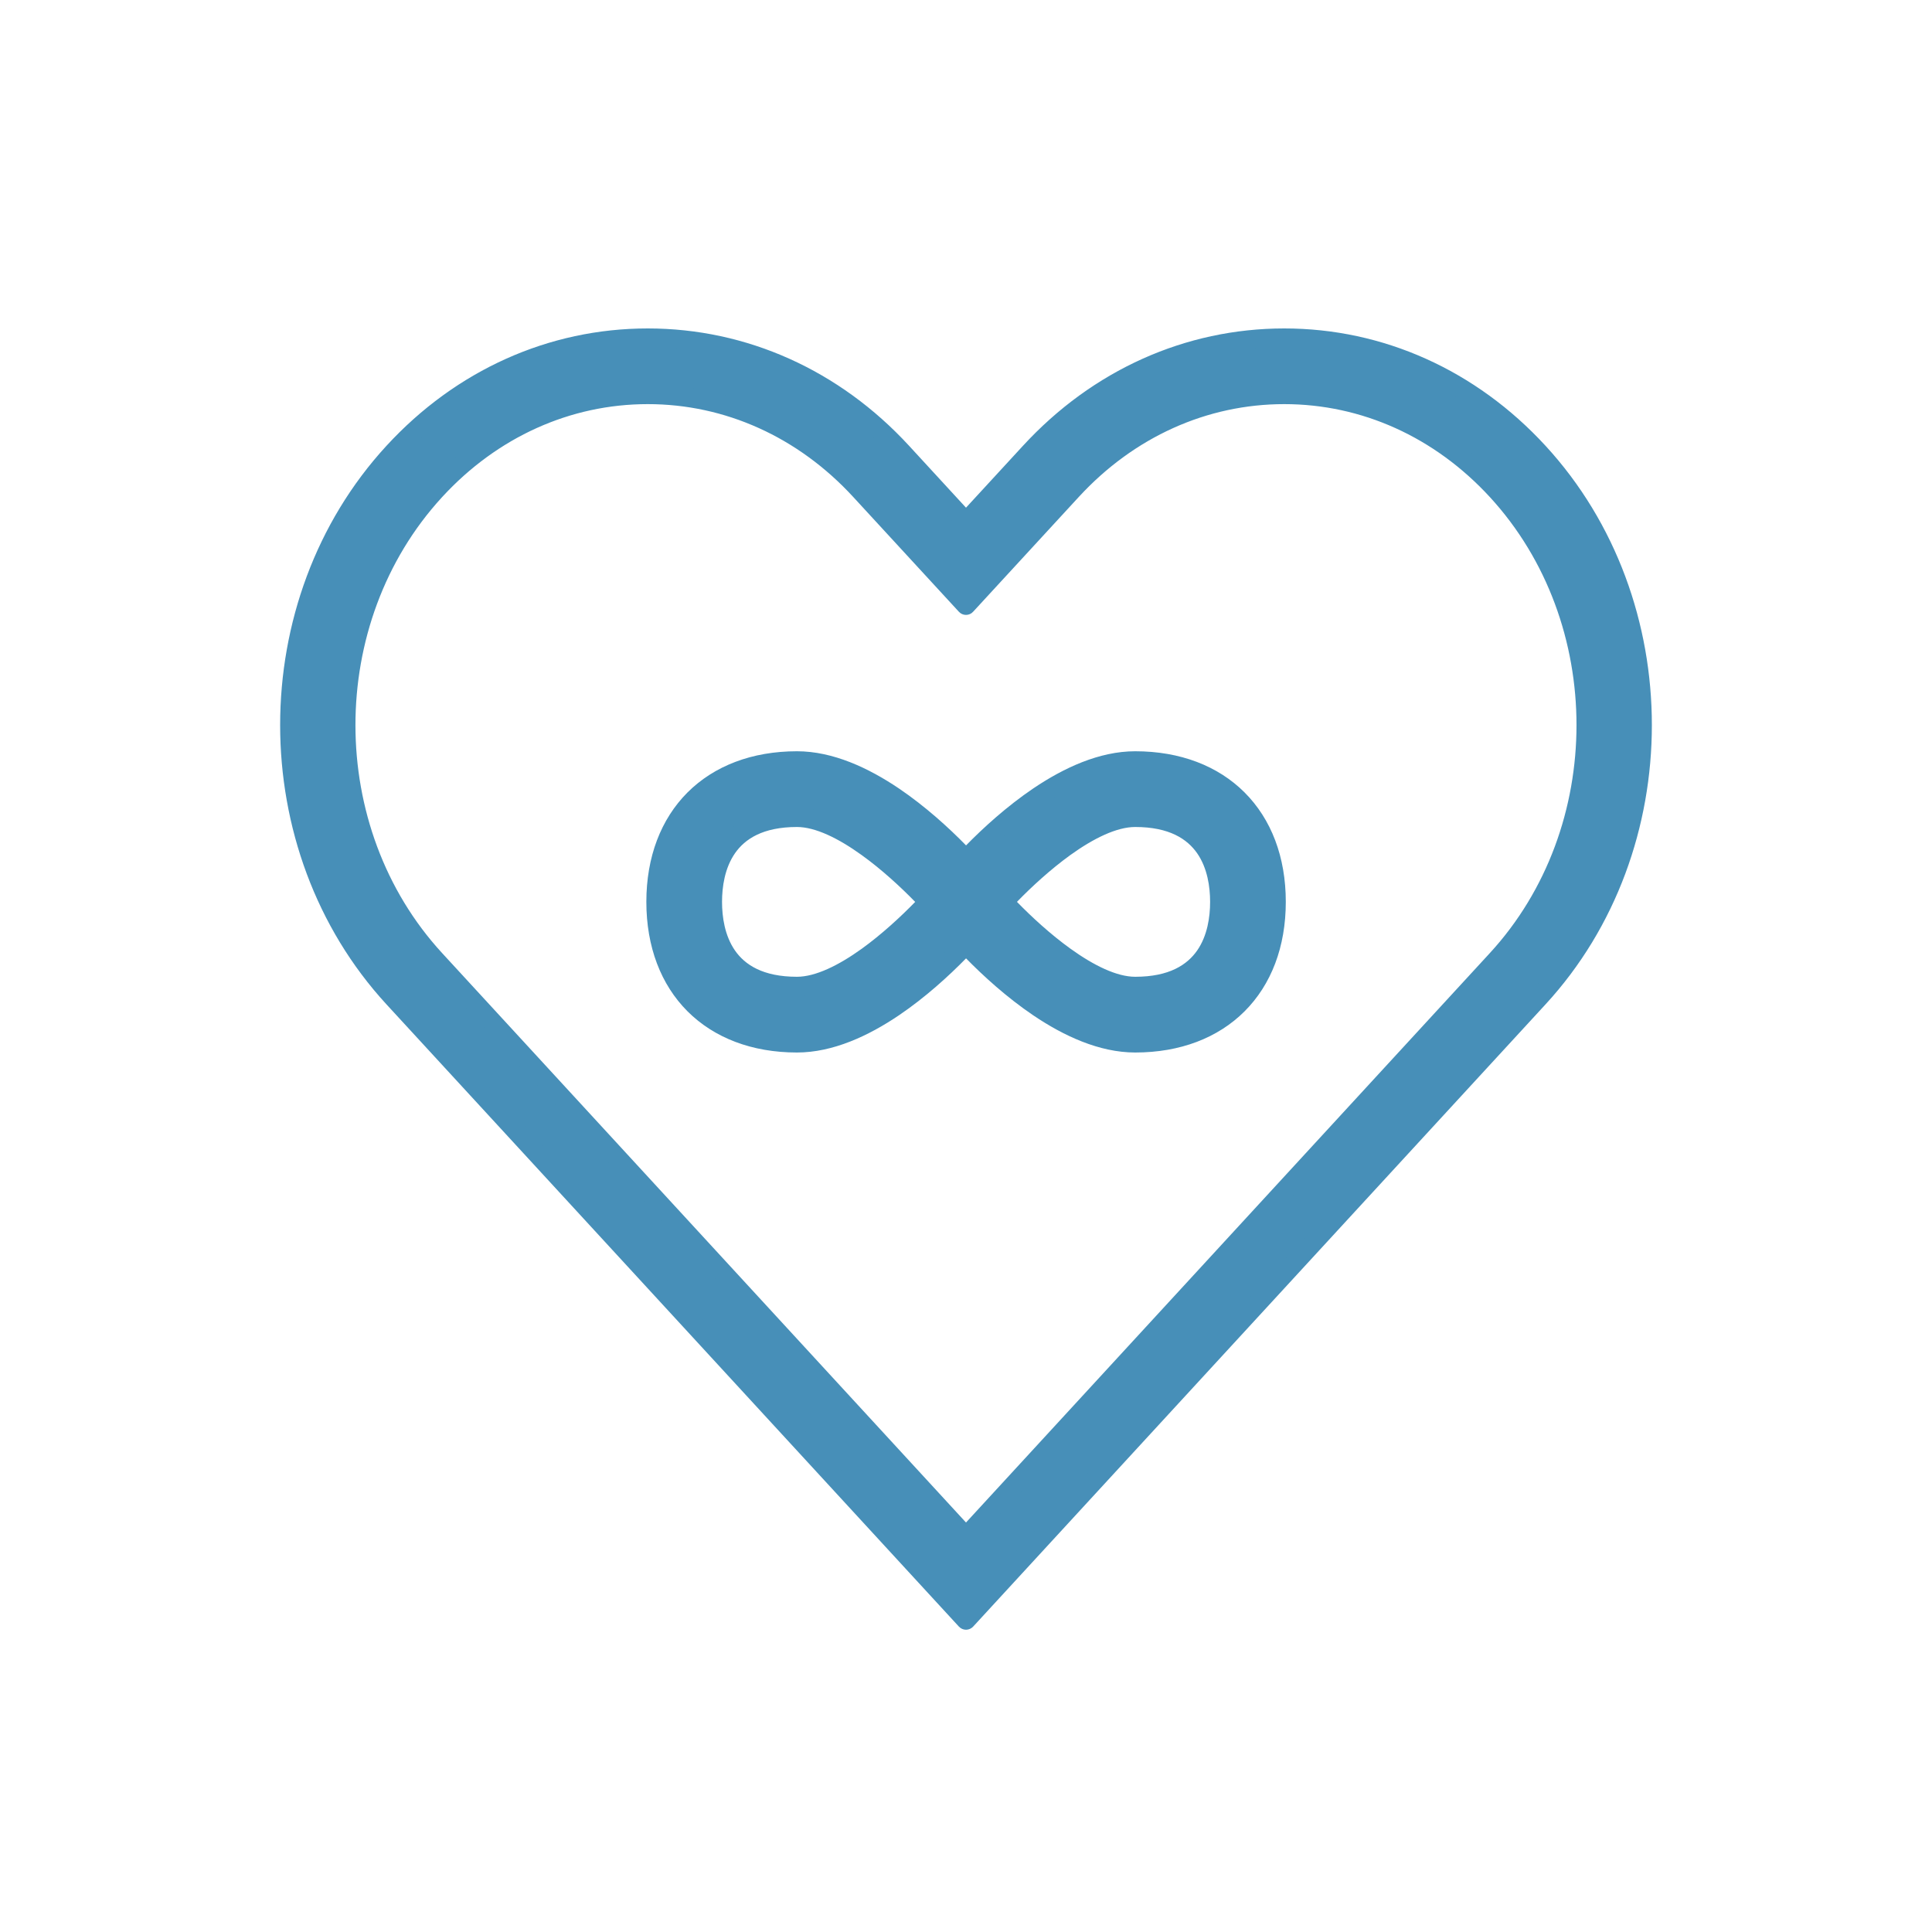
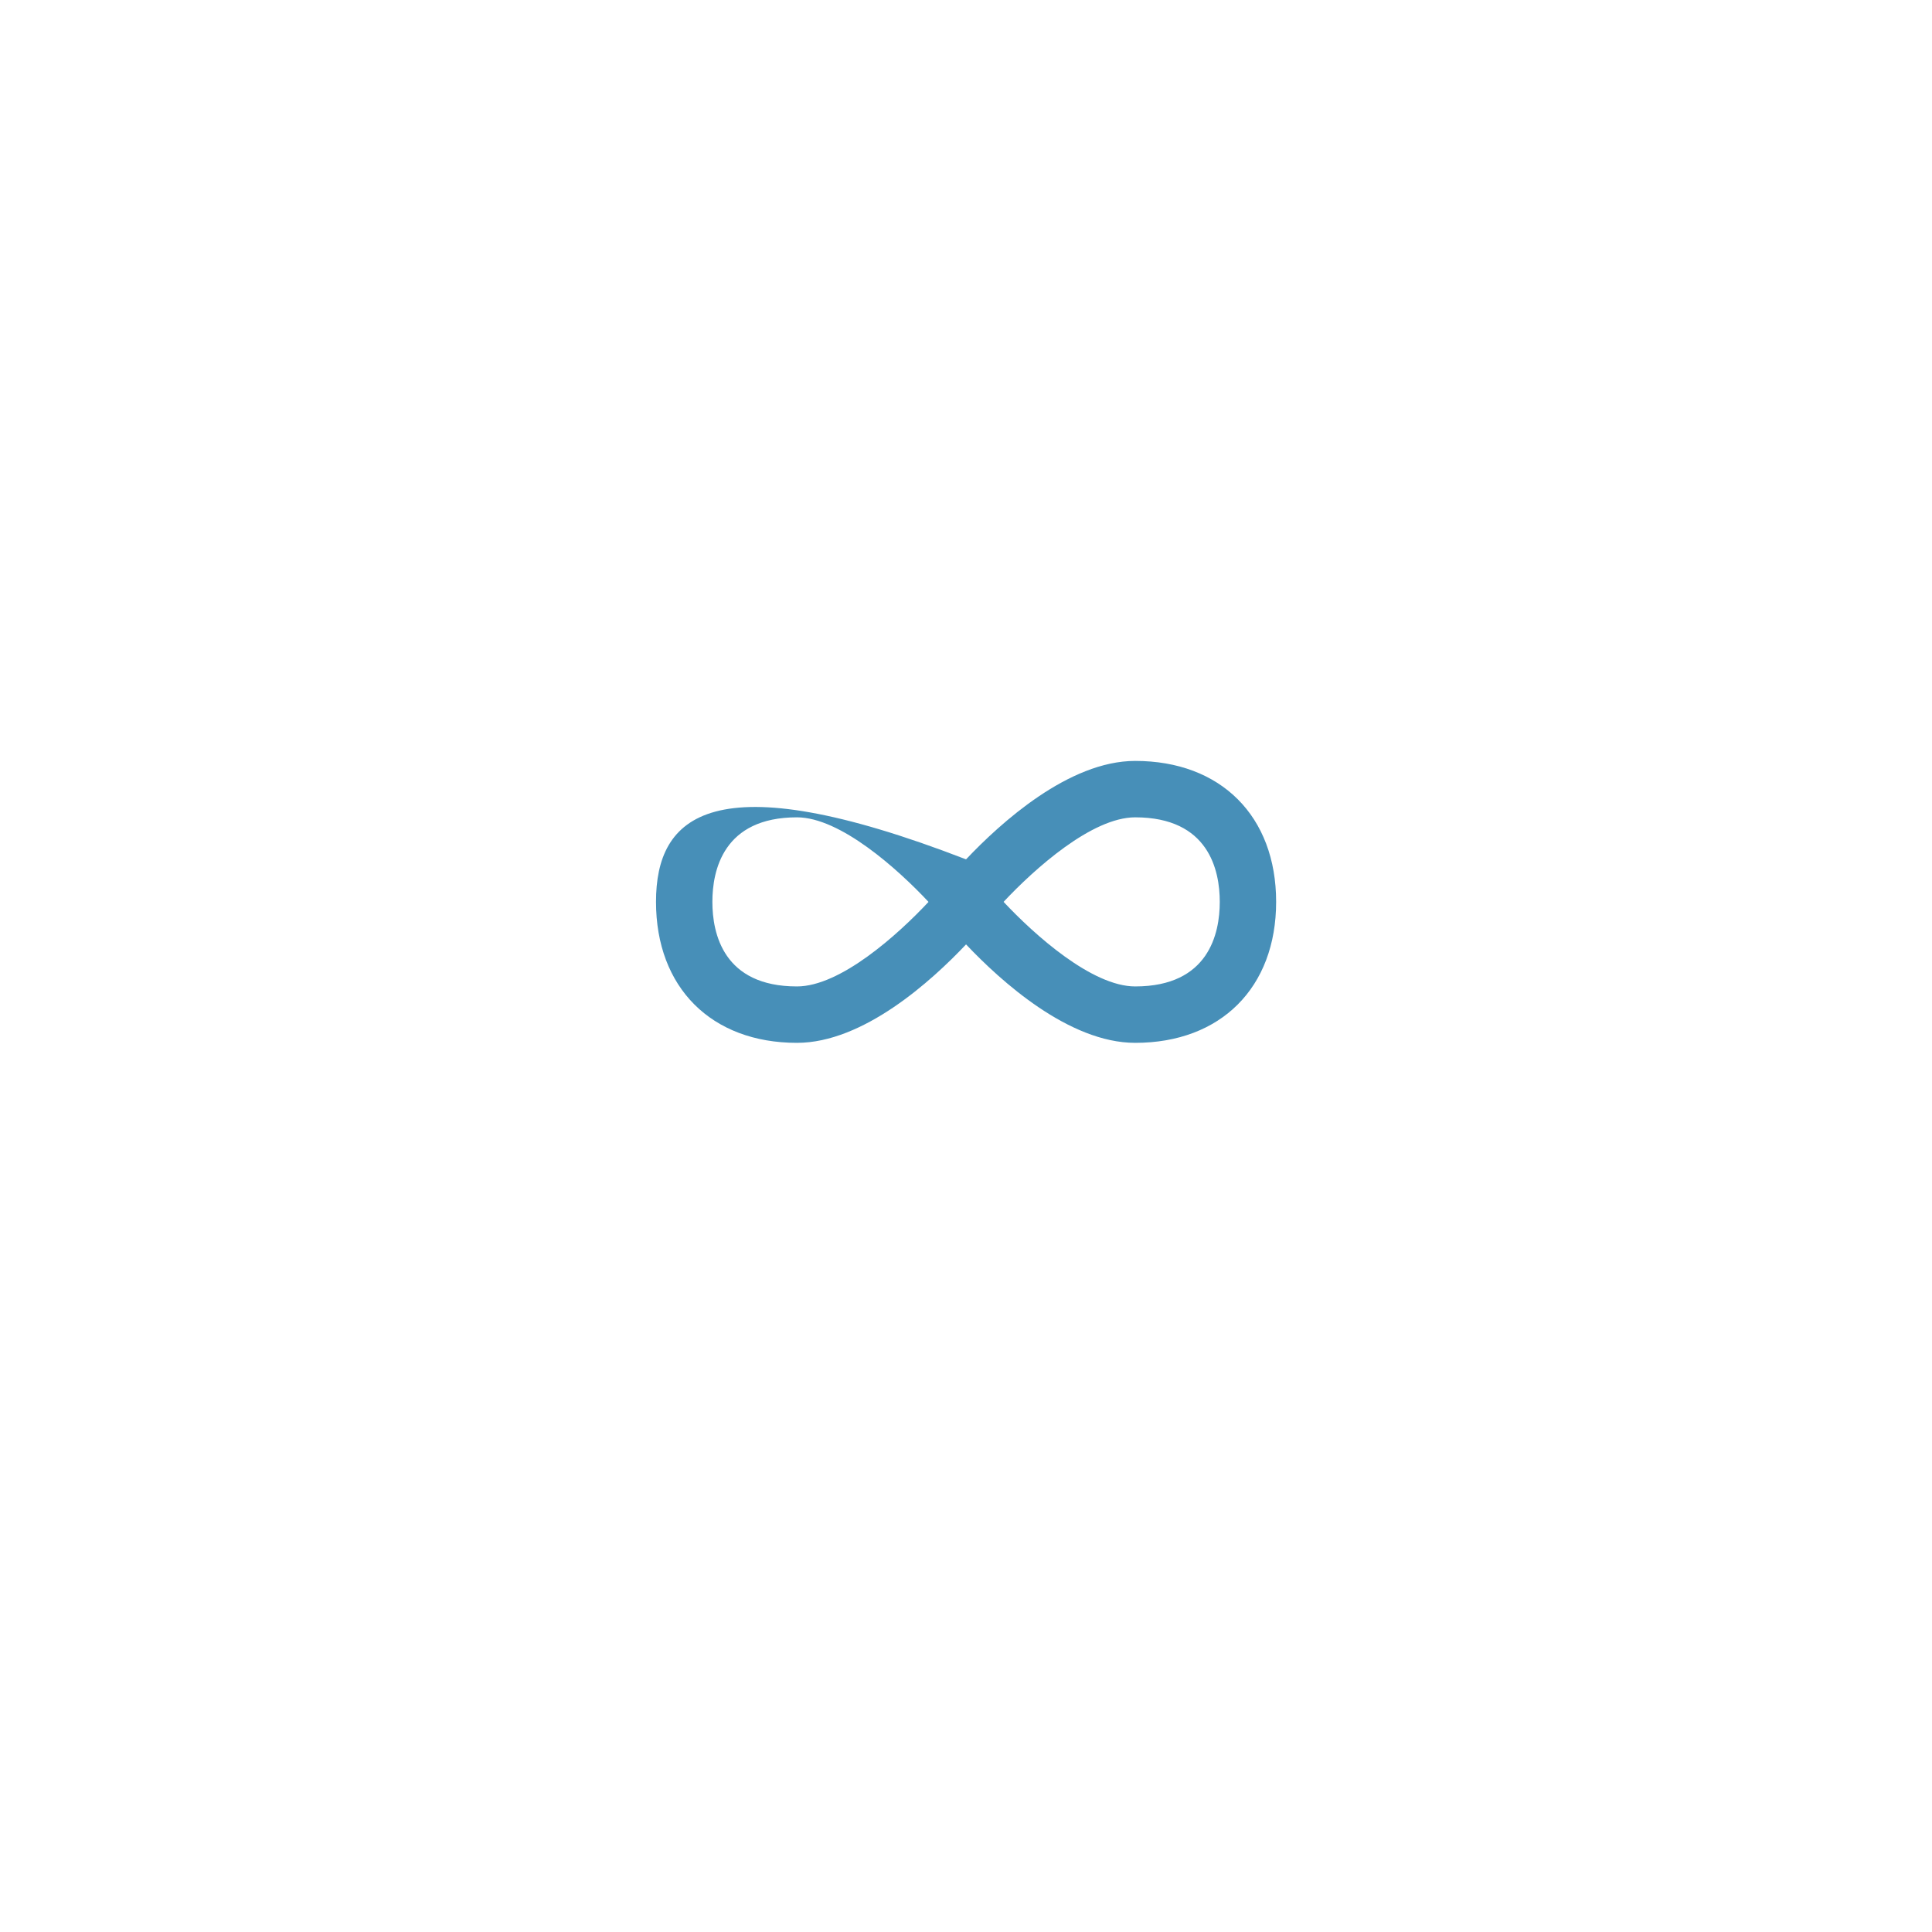
<svg xmlns="http://www.w3.org/2000/svg" width="40" height="40" viewBox="0 0 40 40" fill="none">
-   <path d="M31.851 20.66C34.716 17.546 34.716 12.479 31.851 9.364C30.449 7.839 28.58 7 26.589 7C24.599 7 22.73 7.839 21.328 9.364L20 10.807L18.672 9.364C17.27 7.839 15.401 7 13.411 7C11.42 7 9.551 7.839 8.149 9.364C5.284 12.478 5.284 17.545 8.149 20.66L20 33.541L31.851 20.66ZM9.008 10.155C10.187 8.873 11.751 8.167 13.41 8.167C15.071 8.167 16.634 8.873 17.813 10.155L20 12.531L22.187 10.155C23.366 8.873 24.929 8.167 26.589 8.167C28.25 8.167 29.813 8.873 30.992 10.155C33.456 12.833 33.456 17.191 30.992 19.869L20 31.817L9.007 19.869C6.543 17.191 6.543 12.833 9.007 10.155L9.008 10.155Z" fill="#478FB8" />
-   <path fill-rule="evenodd" clip-rule="evenodd" d="M8.002 9.229C9.44 7.665 11.362 6.8 13.411 6.8C15.46 6.8 17.381 7.665 18.82 9.228L20 10.511L21.18 9.229C22.619 7.665 24.54 6.8 26.589 6.8C28.638 6.8 30.56 7.665 31.998 9.229C34.934 12.42 34.934 17.605 31.998 20.795L20.148 33.677C20.11 33.718 20.056 33.742 20 33.742C19.945 33.742 19.891 33.718 19.853 33.677L8.002 20.795L8.002 20.795C5.066 17.604 5.066 12.419 8.002 9.229ZM13.411 7.2C11.479 7.2 9.662 8.014 8.296 9.5L8.296 9.5C5.501 12.537 5.501 17.486 8.296 20.524C8.296 20.524 8.296 20.524 8.296 20.524L20 33.246L31.704 20.524L31.845 20.654L31.704 20.524C34.499 17.487 34.499 12.537 31.704 9.5L31.704 9.5C30.338 8.014 28.522 7.2 26.589 7.2C24.657 7.2 22.841 8.014 21.475 9.5L21.475 9.5L20.148 10.942C20.11 10.983 20.056 11.007 20 11.007C19.944 11.007 19.891 10.983 19.853 10.942L18.525 9.499C17.159 8.014 15.343 7.2 13.411 7.2ZM26.589 8.367C24.988 8.367 23.477 9.047 22.334 10.29L22.334 10.29L20.147 12.666C20.109 12.708 20.056 12.731 20 12.731C19.944 12.731 19.891 12.708 19.853 12.666L17.666 10.29L17.666 10.29C16.523 9.047 15.012 8.367 13.411 8.367C11.81 8.367 10.298 9.047 9.155 10.29C9.152 10.293 9.149 10.296 9.147 10.299C6.761 12.901 6.763 17.135 9.154 19.733L20 31.522L30.845 19.733L30.978 19.856L30.845 19.733C33.238 17.132 33.238 12.892 30.845 10.29L30.845 10.29C29.701 9.047 28.191 8.367 26.589 8.367ZM22.04 10.019C23.254 8.699 24.87 7.967 26.589 7.967C28.308 7.967 29.924 8.699 31.139 10.019C33.673 12.774 33.673 17.249 31.139 20.004L20.147 31.953C20.109 31.994 20.056 32.017 20 32.017C19.944 32.017 19.89 31.994 19.853 31.953L8.86 20.004C6.326 17.249 6.326 12.774 8.86 10.019C8.863 10.016 8.866 10.013 8.869 10.01C10.083 8.695 11.696 7.967 13.411 7.967C15.13 7.967 16.746 8.699 17.96 10.019L20 12.236L22.04 10.019Z" fill="#478FB8" />
-   <path d="M23.503 21.591C25.276 21.591 26.421 20.445 26.421 18.672C26.421 16.899 25.276 15.754 23.503 15.754C22.128 15.754 20.715 17.037 20.001 17.792C19.288 17.037 17.875 15.754 16.5 15.754C14.727 15.754 13.582 16.899 13.582 18.672C13.582 20.445 14.727 21.591 16.5 21.591C17.875 21.591 19.288 20.308 20.001 19.553C20.715 20.308 22.128 21.591 23.503 21.591ZM23.503 16.922C25.026 16.922 25.254 18.018 25.254 18.672C25.254 19.327 25.026 20.423 23.503 20.423C22.608 20.423 21.418 19.355 20.778 18.672C21.417 17.99 22.605 16.922 23.503 16.922ZM16.5 20.423C14.976 20.423 14.749 19.327 14.749 18.672C14.749 18.018 14.976 16.922 16.5 16.922C17.394 16.922 18.585 17.99 19.224 18.673C18.586 19.355 17.398 20.423 16.5 20.423Z" fill="#478FB8" />
-   <path fill-rule="evenodd" clip-rule="evenodd" d="M14.234 16.407C14.786 15.856 15.569 15.554 16.5 15.554C17.246 15.554 17.983 15.9 18.611 16.324C19.162 16.697 19.647 17.141 20.001 17.503C20.356 17.141 20.841 16.697 21.392 16.324C22.02 15.9 22.757 15.554 23.503 15.554C24.433 15.554 25.217 15.856 25.768 16.407C26.32 16.959 26.621 17.742 26.621 18.672C26.621 19.603 26.32 20.386 25.768 20.938C25.217 21.489 24.433 21.791 23.503 21.791C22.757 21.791 22.02 21.445 21.392 21.021C20.841 20.648 20.356 20.204 20.001 19.842C19.646 20.204 19.162 20.648 18.611 21.021C17.983 21.445 17.246 21.791 16.5 21.791C15.569 21.791 14.786 21.489 14.234 20.938C13.683 20.386 13.382 19.603 13.382 18.672C13.382 17.742 13.683 16.959 14.234 16.407ZM14.517 16.69C14.053 17.154 13.782 17.83 13.782 18.672C13.782 19.515 14.053 20.191 14.517 20.655C14.982 21.119 15.657 21.391 16.5 21.391C17.129 21.391 17.786 21.095 18.387 20.689C18.984 20.286 19.505 19.788 19.856 19.416C19.894 19.376 19.946 19.353 20.001 19.353C20.056 19.353 20.109 19.376 20.147 19.416C20.498 19.788 21.018 20.286 21.616 20.689C22.217 21.095 22.874 21.391 23.503 21.391C24.346 21.391 25.021 21.119 25.486 20.655C25.95 20.191 26.221 19.515 26.221 18.672C26.221 17.83 25.95 17.154 25.486 16.69C25.021 16.226 24.346 15.954 23.503 15.954C22.874 15.954 22.217 16.25 21.616 16.656C21.018 17.059 20.498 17.557 20.147 17.929C20.109 17.969 20.056 17.992 20.001 17.992C19.946 17.992 19.894 17.969 19.856 17.929C19.505 17.557 18.984 17.059 18.387 16.656C17.786 16.25 17.129 15.954 16.5 15.954C15.657 15.954 14.982 16.226 14.517 16.69ZM15.217 17.666C15.004 17.973 14.949 18.362 14.949 18.672C14.949 18.983 15.004 19.372 15.217 19.679C15.421 19.973 15.793 20.223 16.5 20.223C16.881 20.223 17.359 19.99 17.843 19.642C18.255 19.344 18.646 18.983 18.948 18.673C18.646 18.363 18.254 18.001 17.841 17.704C17.357 17.355 16.88 17.122 16.5 17.122C15.793 17.122 15.421 17.372 15.217 17.666ZM14.889 17.438C15.179 17.02 15.683 16.722 16.5 16.722C17.014 16.722 17.58 17.023 18.075 17.379C18.578 17.741 19.045 18.189 19.37 18.536C19.442 18.613 19.442 18.733 19.37 18.81C19.046 19.156 18.579 19.604 18.076 19.966C17.582 20.322 17.016 20.623 16.5 20.623C15.683 20.623 15.179 20.325 14.889 19.907C14.608 19.503 14.549 19.017 14.549 18.672C14.549 18.328 14.608 17.842 14.889 17.438ZM21.055 18.672C21.357 18.982 21.749 19.344 22.162 19.641C22.646 19.99 23.123 20.223 23.503 20.223C24.21 20.223 24.581 19.973 24.786 19.679C24.999 19.372 25.054 18.983 25.054 18.672C25.054 18.362 24.999 17.973 24.786 17.666C24.581 17.372 24.21 17.122 23.503 17.122C23.121 17.122 22.644 17.355 22.16 17.703C21.748 18.001 21.356 18.362 21.055 18.672ZM21.927 17.379C22.421 17.023 22.987 16.722 23.503 16.722C24.32 16.722 24.824 17.02 25.114 17.438C25.395 17.842 25.454 18.328 25.454 18.672C25.454 19.017 25.395 19.503 25.114 19.907C24.824 20.325 24.32 20.623 23.503 20.623C22.988 20.623 22.423 20.322 21.928 19.966C21.425 19.603 20.957 19.156 20.632 18.809C20.56 18.732 20.56 18.612 20.632 18.535C20.957 18.189 21.423 17.741 21.927 17.379Z" fill="#478FB8" />
+   <path d="M23.503 21.591C25.276 21.591 26.421 20.445 26.421 18.672C26.421 16.899 25.276 15.754 23.503 15.754C22.128 15.754 20.715 17.037 20.001 17.792C14.727 15.754 13.582 16.899 13.582 18.672C13.582 20.445 14.727 21.591 16.5 21.591C17.875 21.591 19.288 20.308 20.001 19.553C20.715 20.308 22.128 21.591 23.503 21.591ZM23.503 16.922C25.026 16.922 25.254 18.018 25.254 18.672C25.254 19.327 25.026 20.423 23.503 20.423C22.608 20.423 21.418 19.355 20.778 18.672C21.417 17.99 22.605 16.922 23.503 16.922ZM16.5 20.423C14.976 20.423 14.749 19.327 14.749 18.672C14.749 18.018 14.976 16.922 16.5 16.922C17.394 16.922 18.585 17.99 19.224 18.673C18.586 19.355 17.398 20.423 16.5 20.423Z" fill="#478FB8" />
</svg>